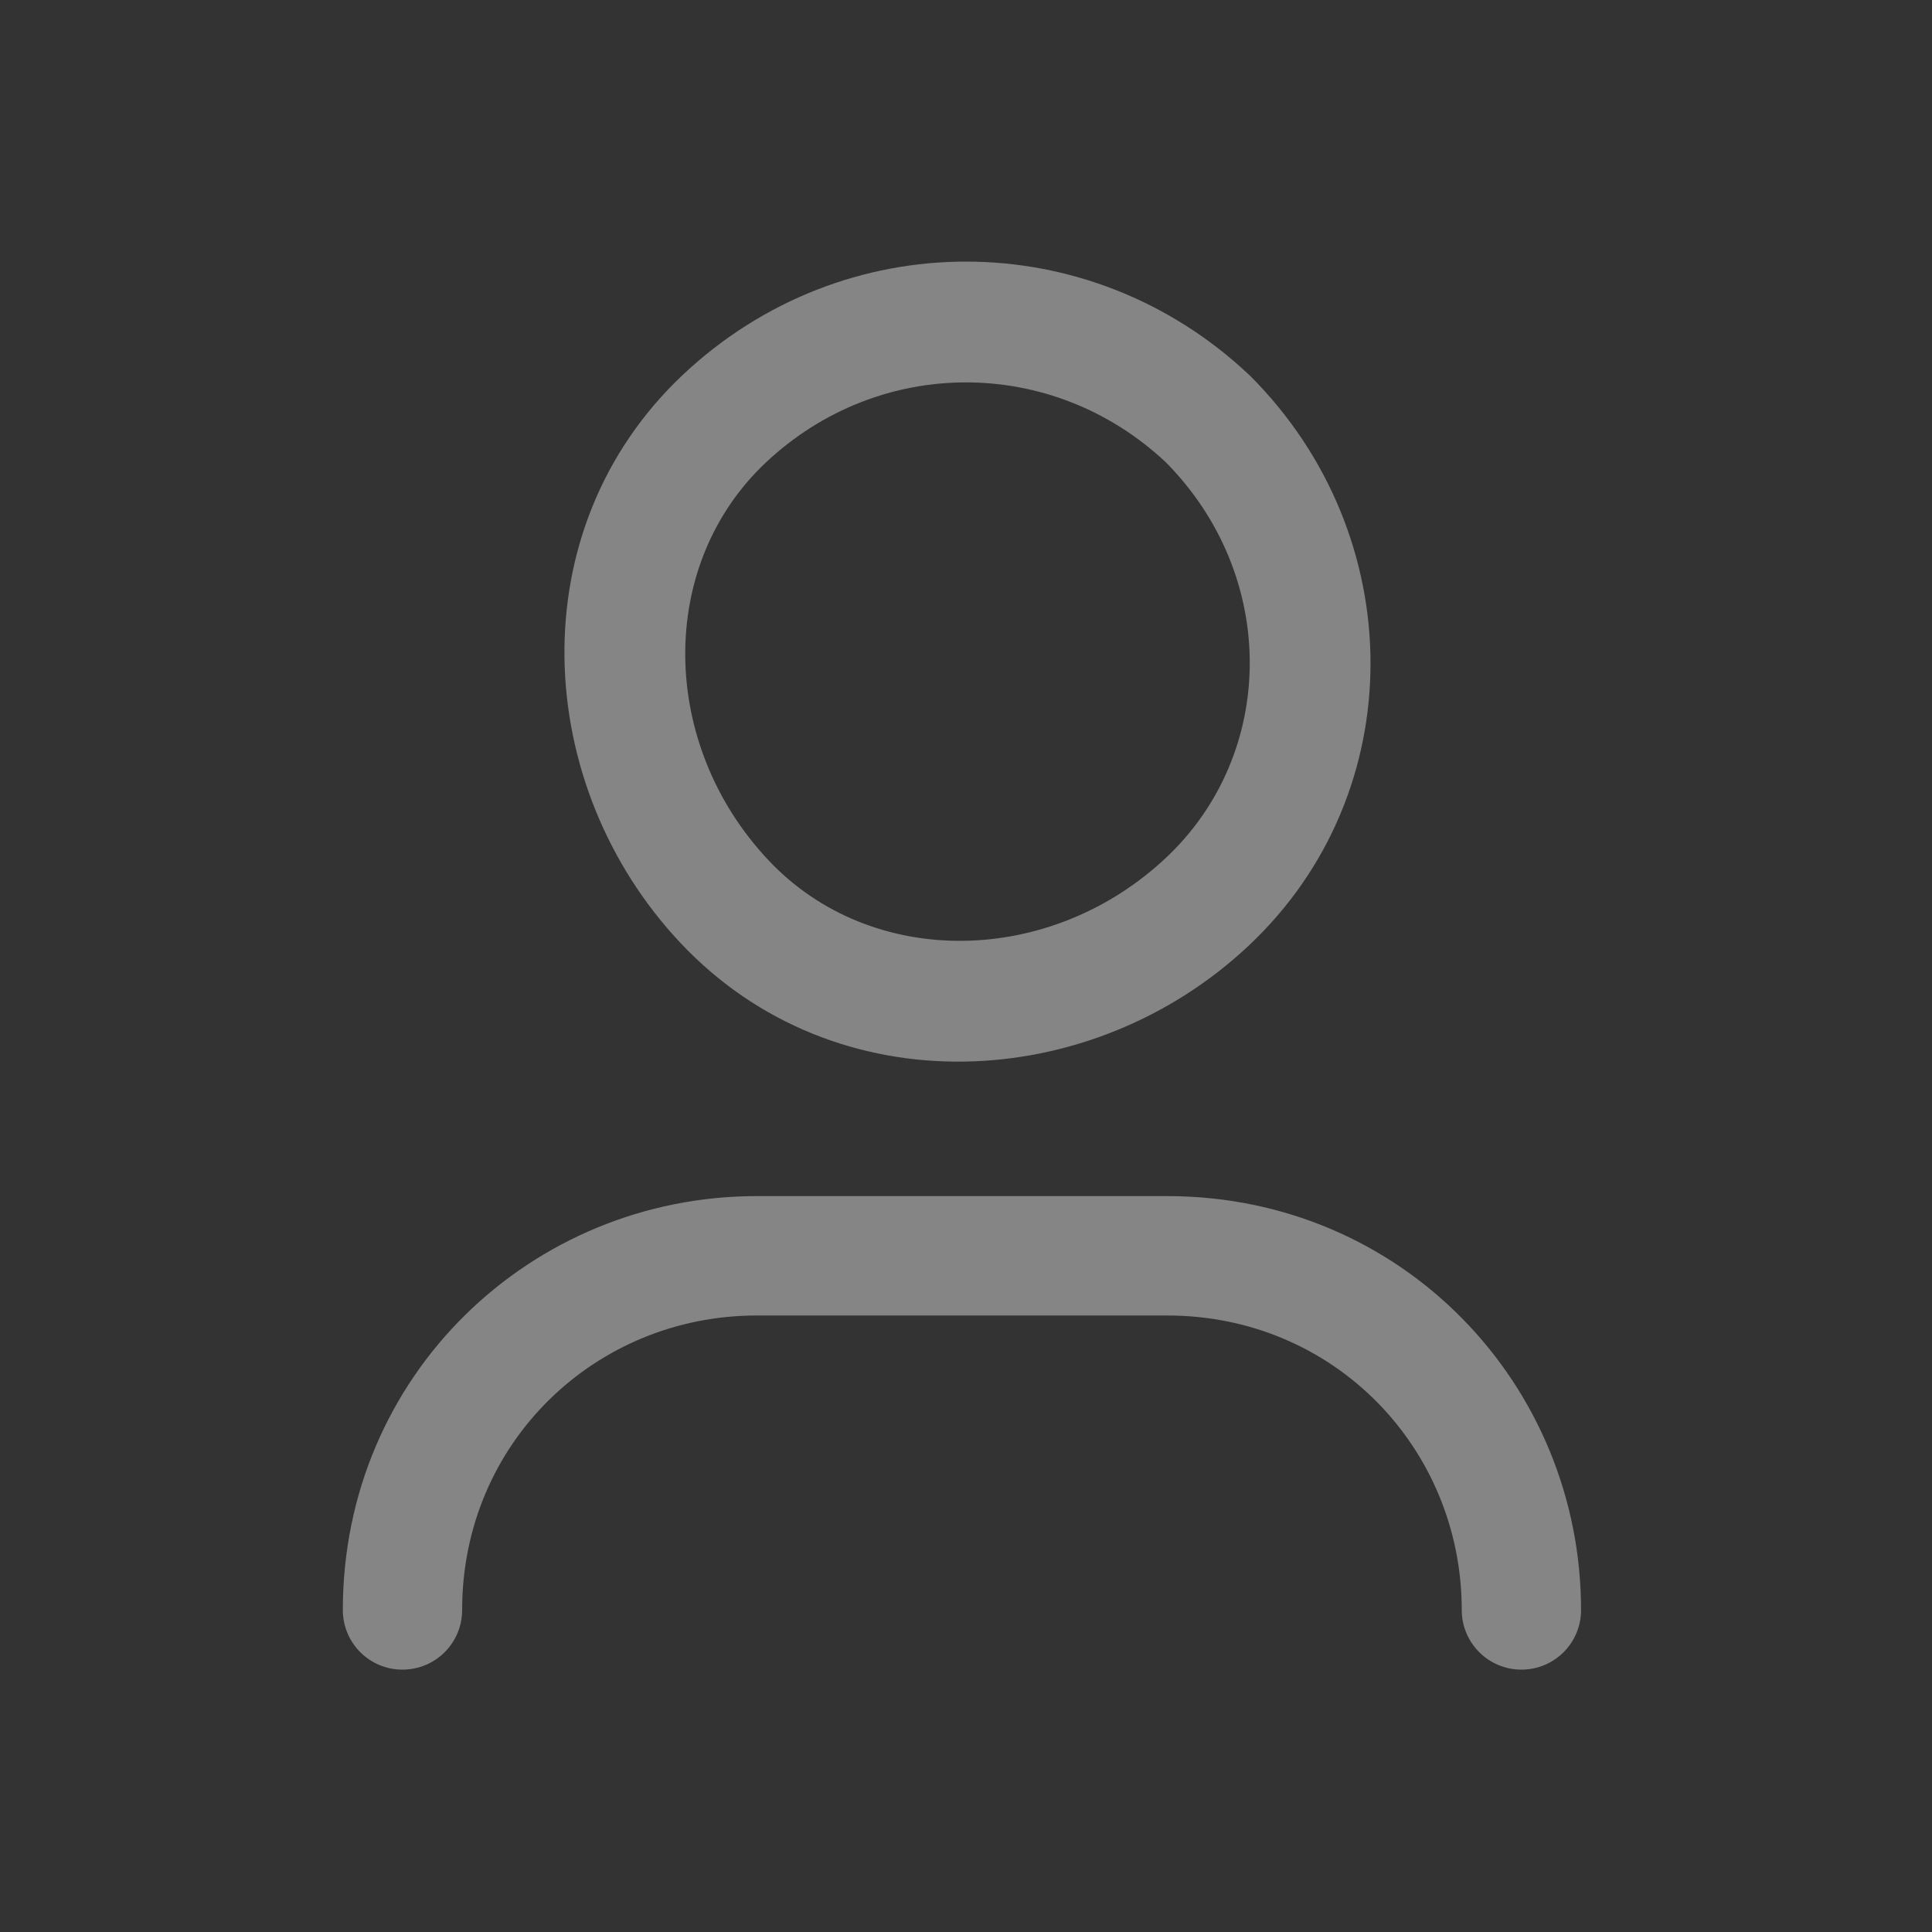
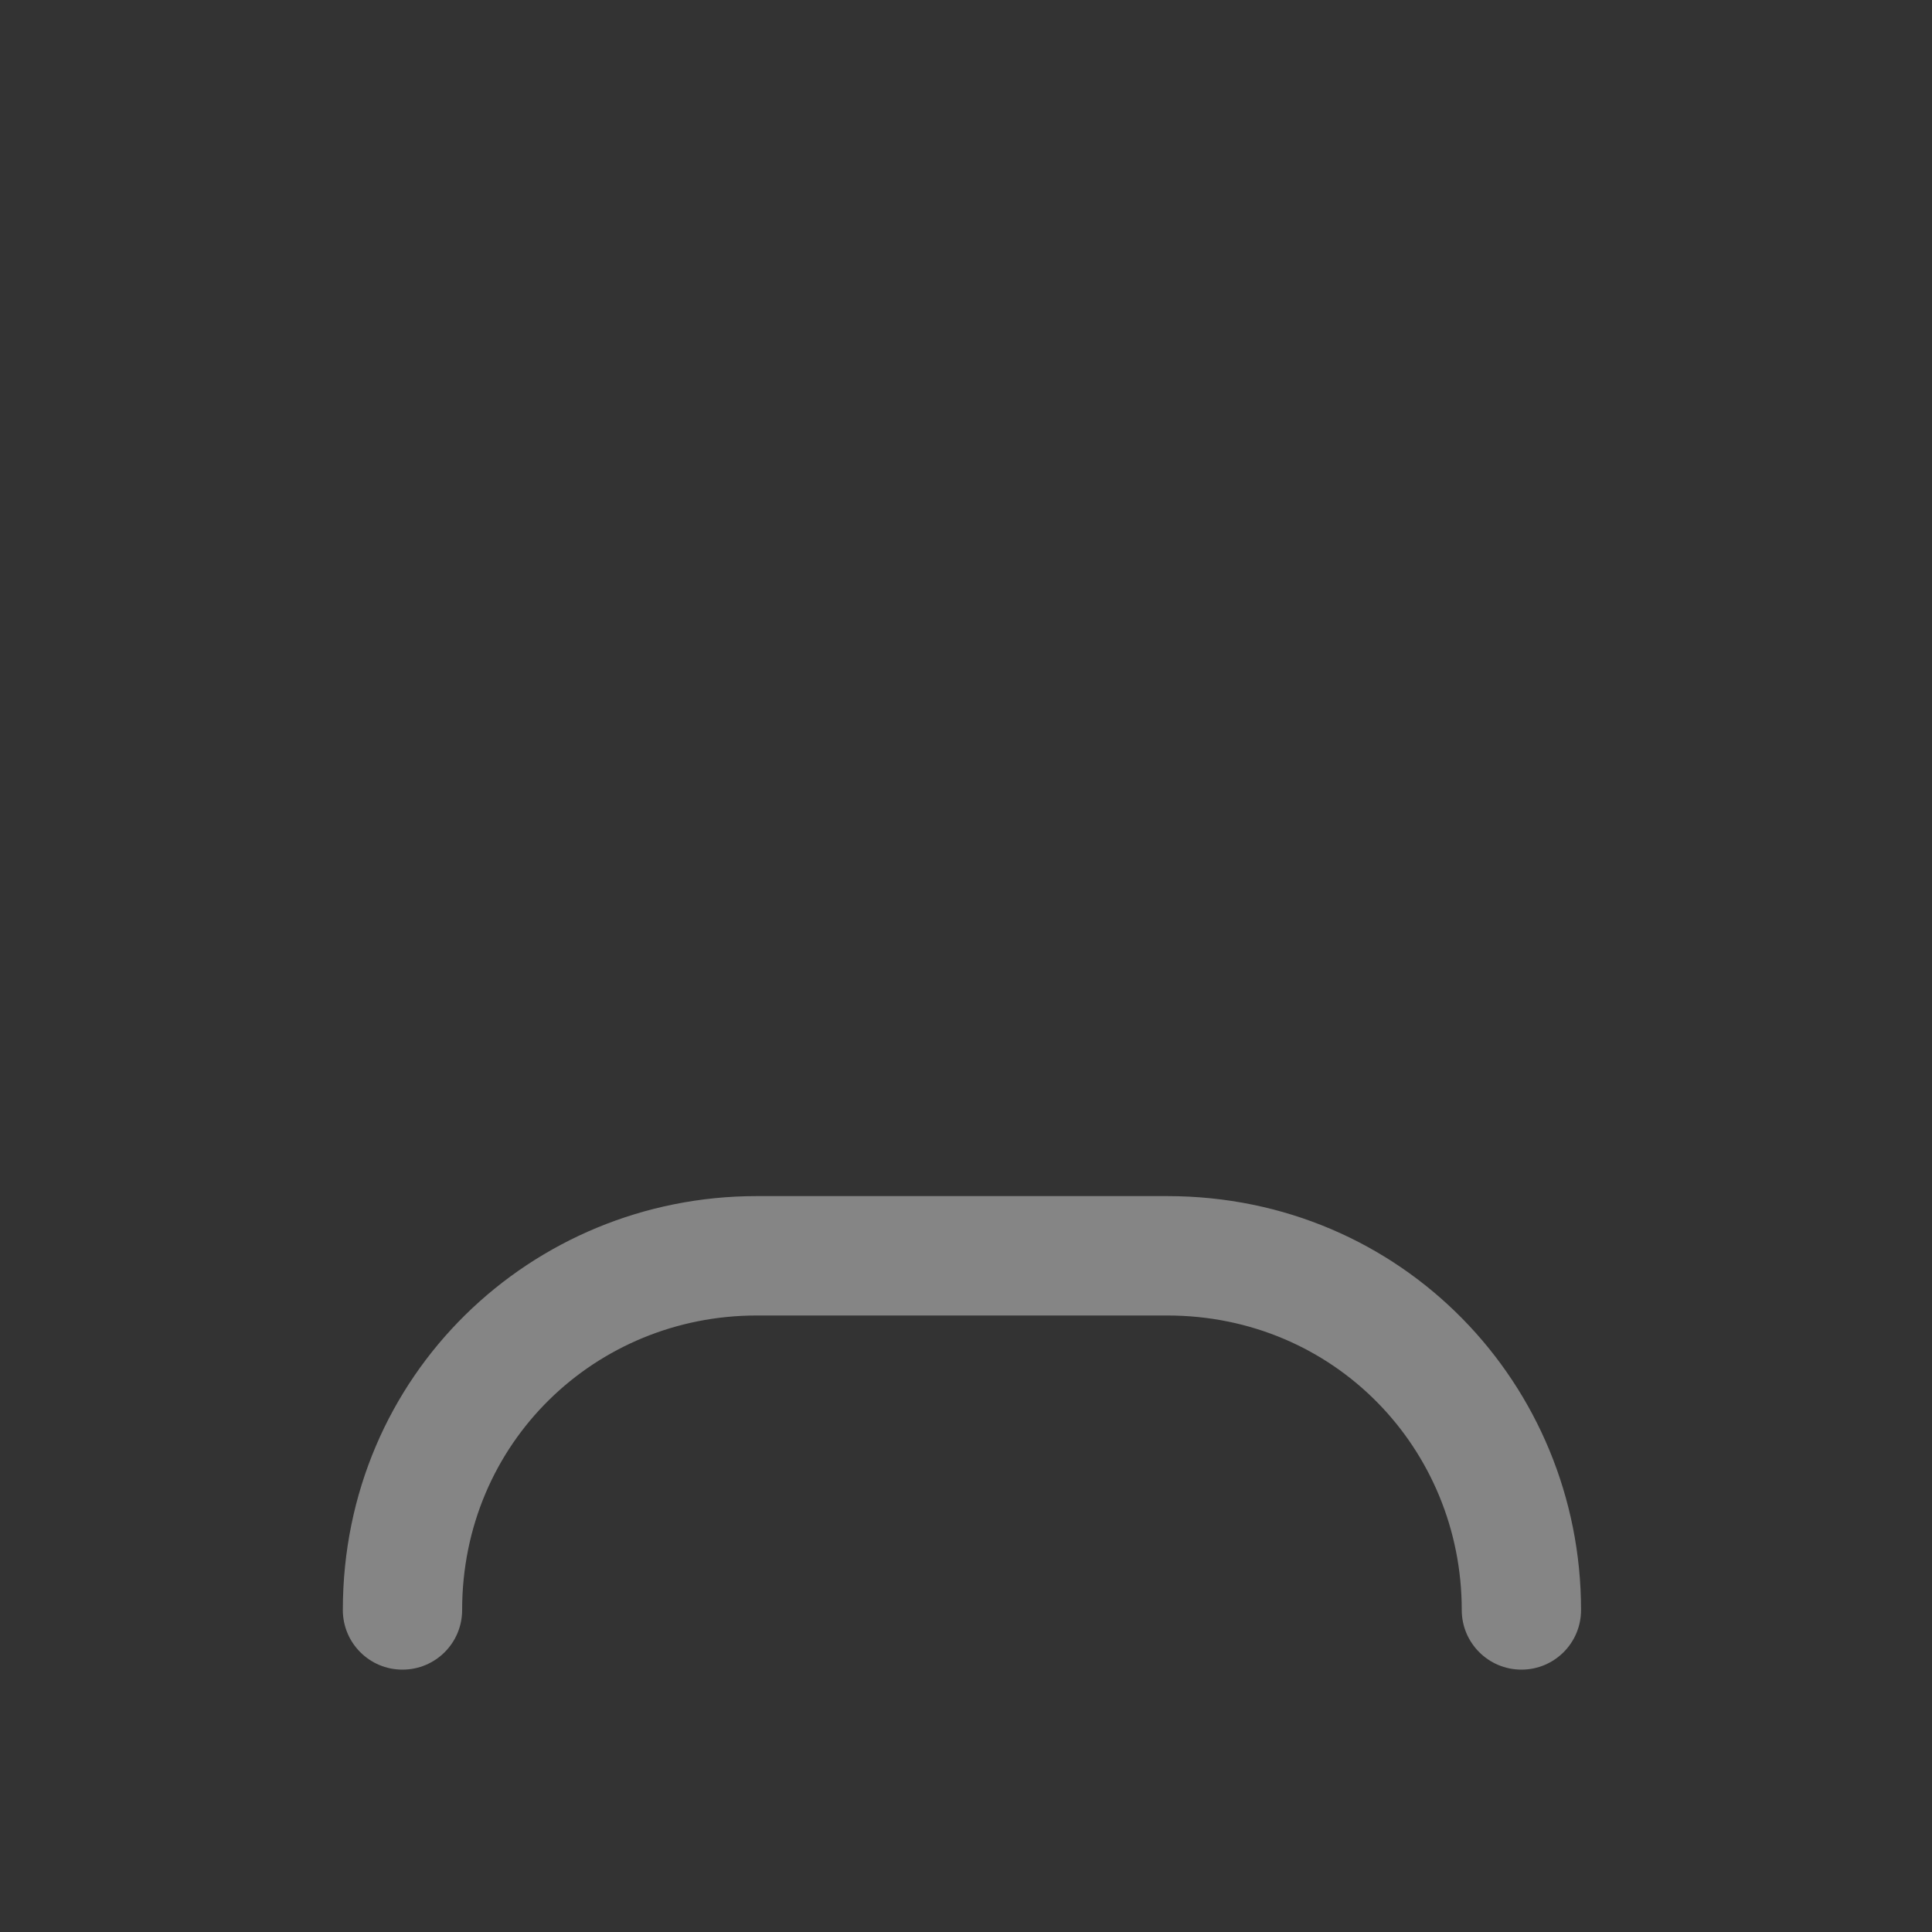
<svg xmlns="http://www.w3.org/2000/svg" width="20" height="20" viewBox="0 0 20 20" fill="none">
  <rect x="0" y="0" width="20" height="20" fill="#333333" stroke="none" />
  <path fill-rule="evenodd" clip-rule="evenodd" d="M7.833 13.618C6.165 13.618 4.784 14.934 4.784 16.667C4.784 17.008 4.508 17.284 4.166 17.284C3.825 17.284 3.549 17.008 3.549 16.667C3.549 14.233 5.501 12.382 7.833 12.382H12.083C14.517 12.382 16.367 14.335 16.367 16.667C16.367 17.008 16.091 17.284 15.75 17.284C15.409 17.284 15.132 17.008 15.132 16.667C15.132 14.999 13.816 13.618 12.083 13.618H7.833Z" fill="white" fill-opacity="0.4" />
-   <path fill-rule="evenodd" clip-rule="evenodd" d="M12.065 4.782C10.889 3.682 9.102 3.684 7.928 4.788C6.798 5.852 6.824 7.703 7.955 8.905C9.019 10.035 10.87 10.009 12.072 8.878C13.216 7.801 13.238 5.963 12.065 4.782ZM7.071 3.878C8.729 2.318 11.271 2.318 12.928 3.878C12.933 3.883 12.937 3.887 12.942 3.891C14.595 5.544 14.615 8.201 12.928 9.788C11.297 11.324 8.648 11.465 7.045 9.762C5.509 8.13 5.368 5.481 7.071 3.878Z" fill="white" fill-opacity="0.4" />
</svg>